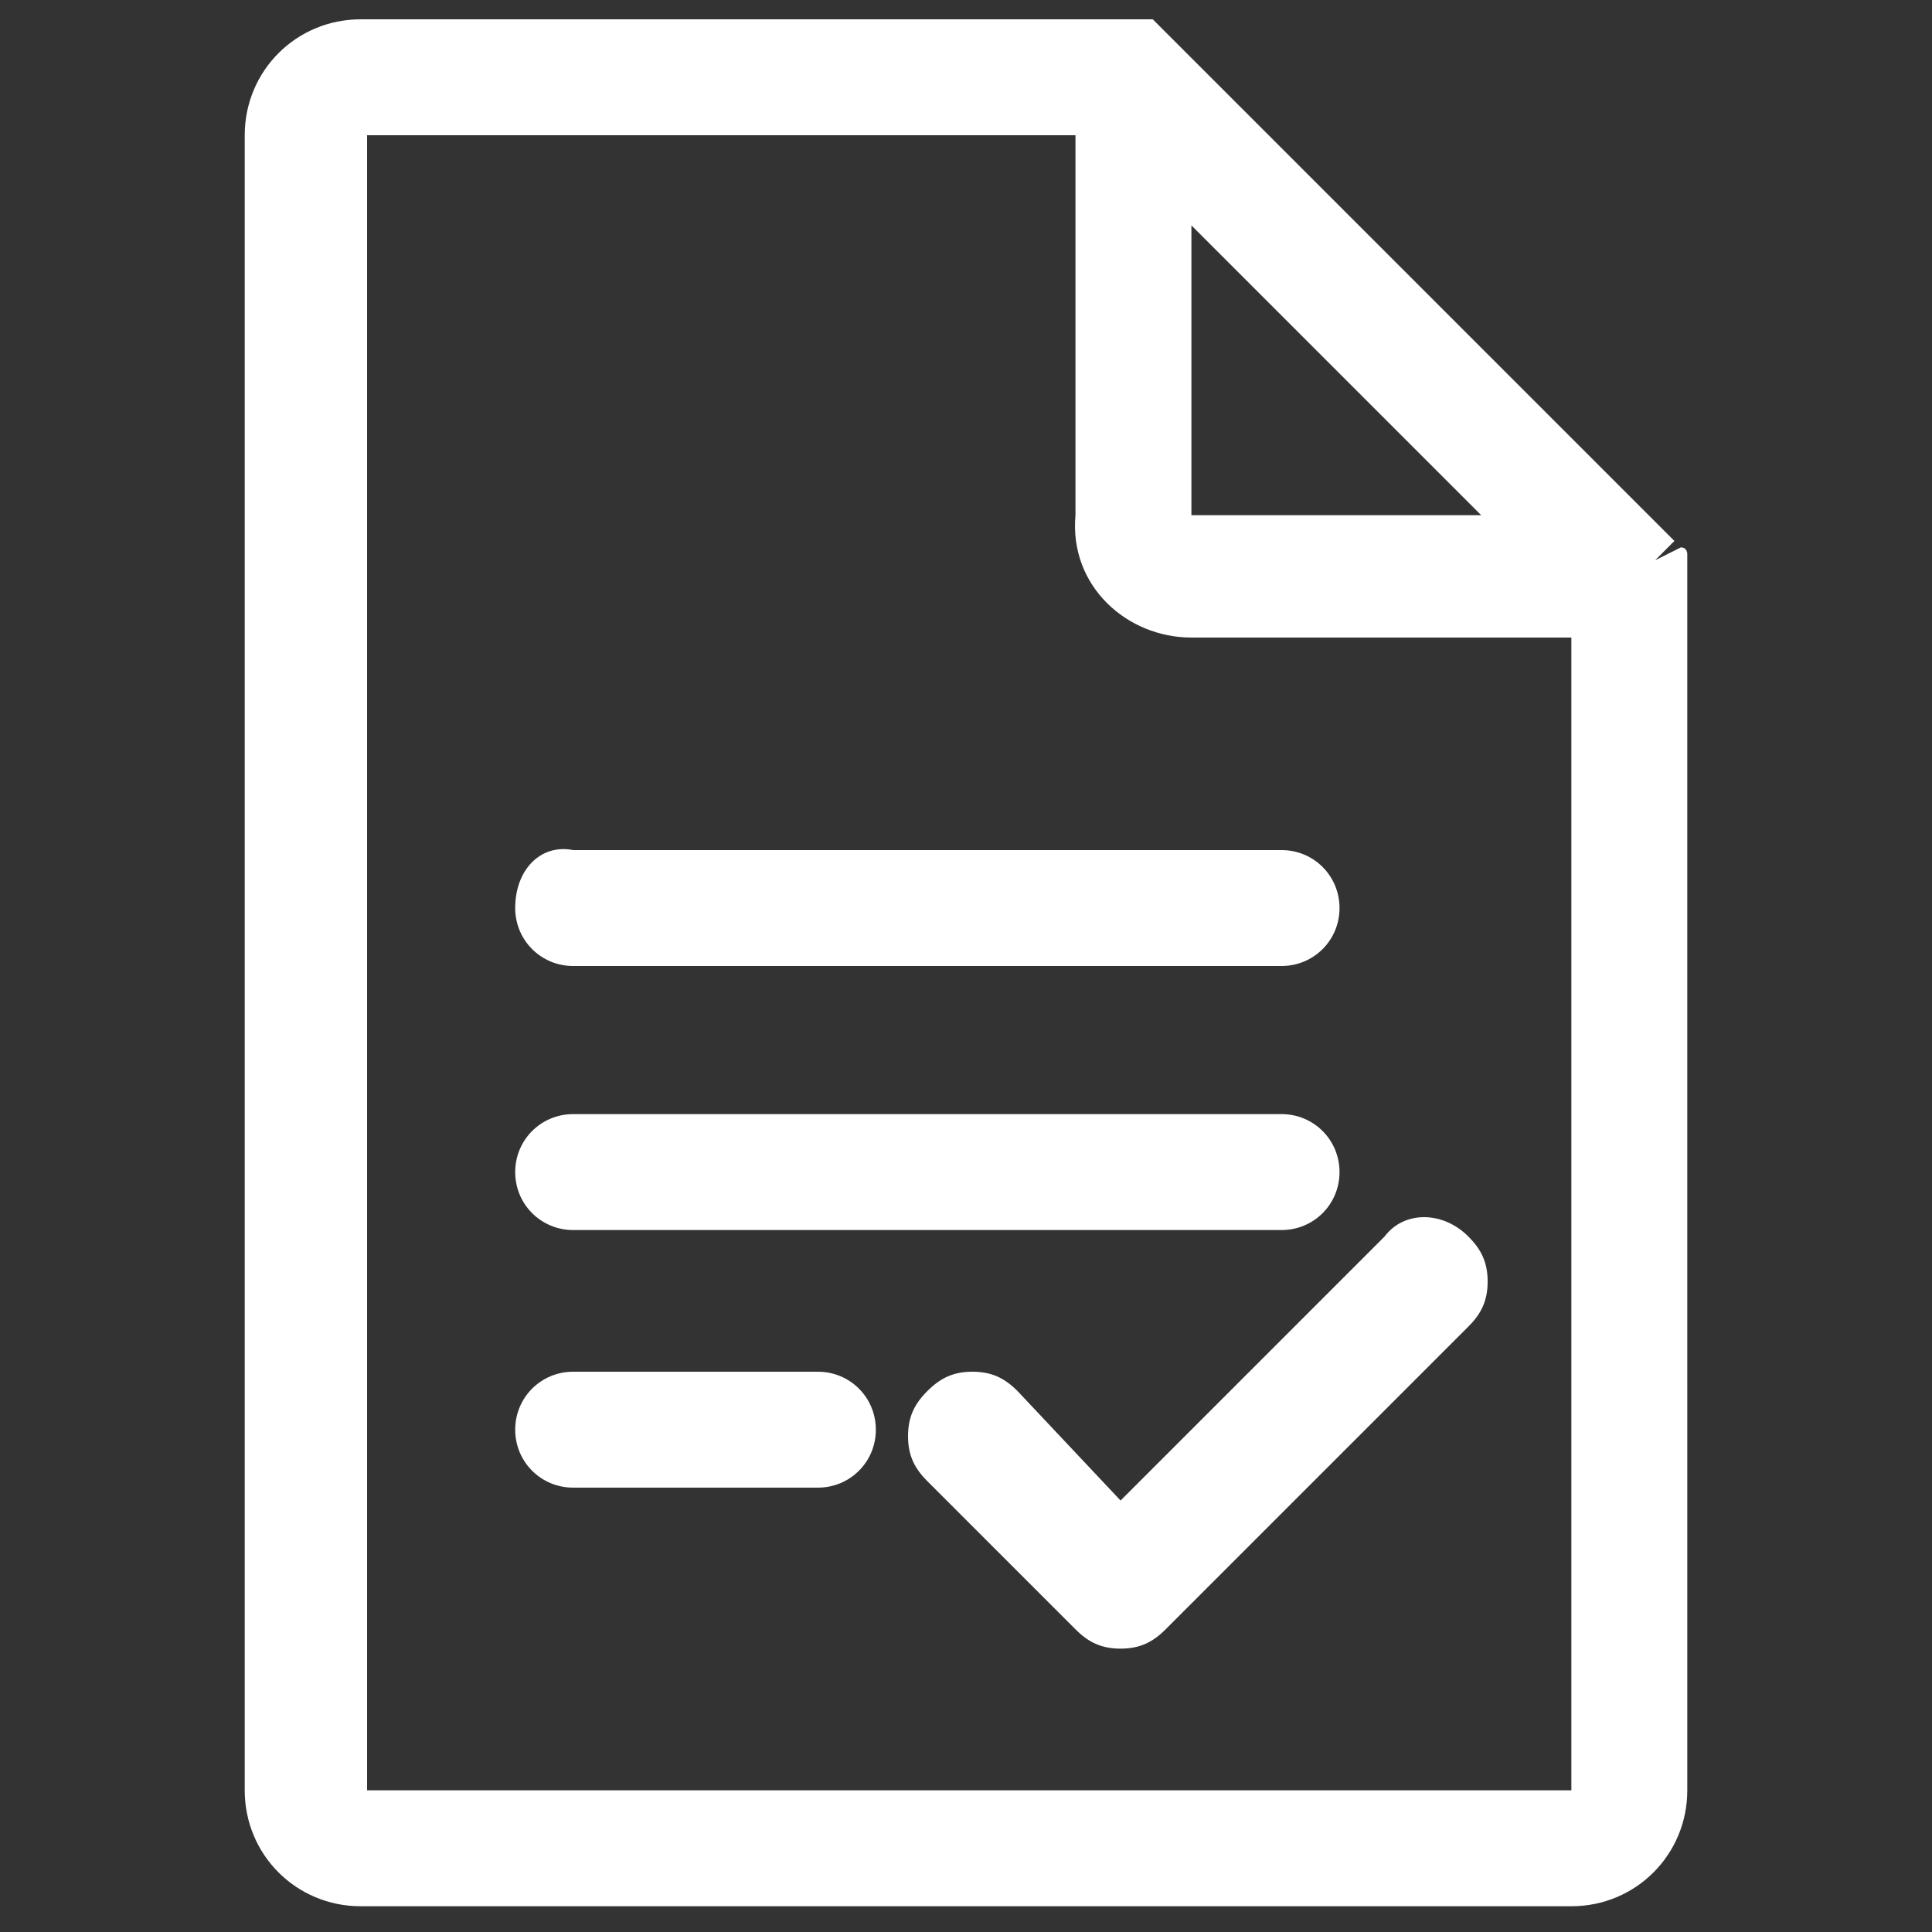
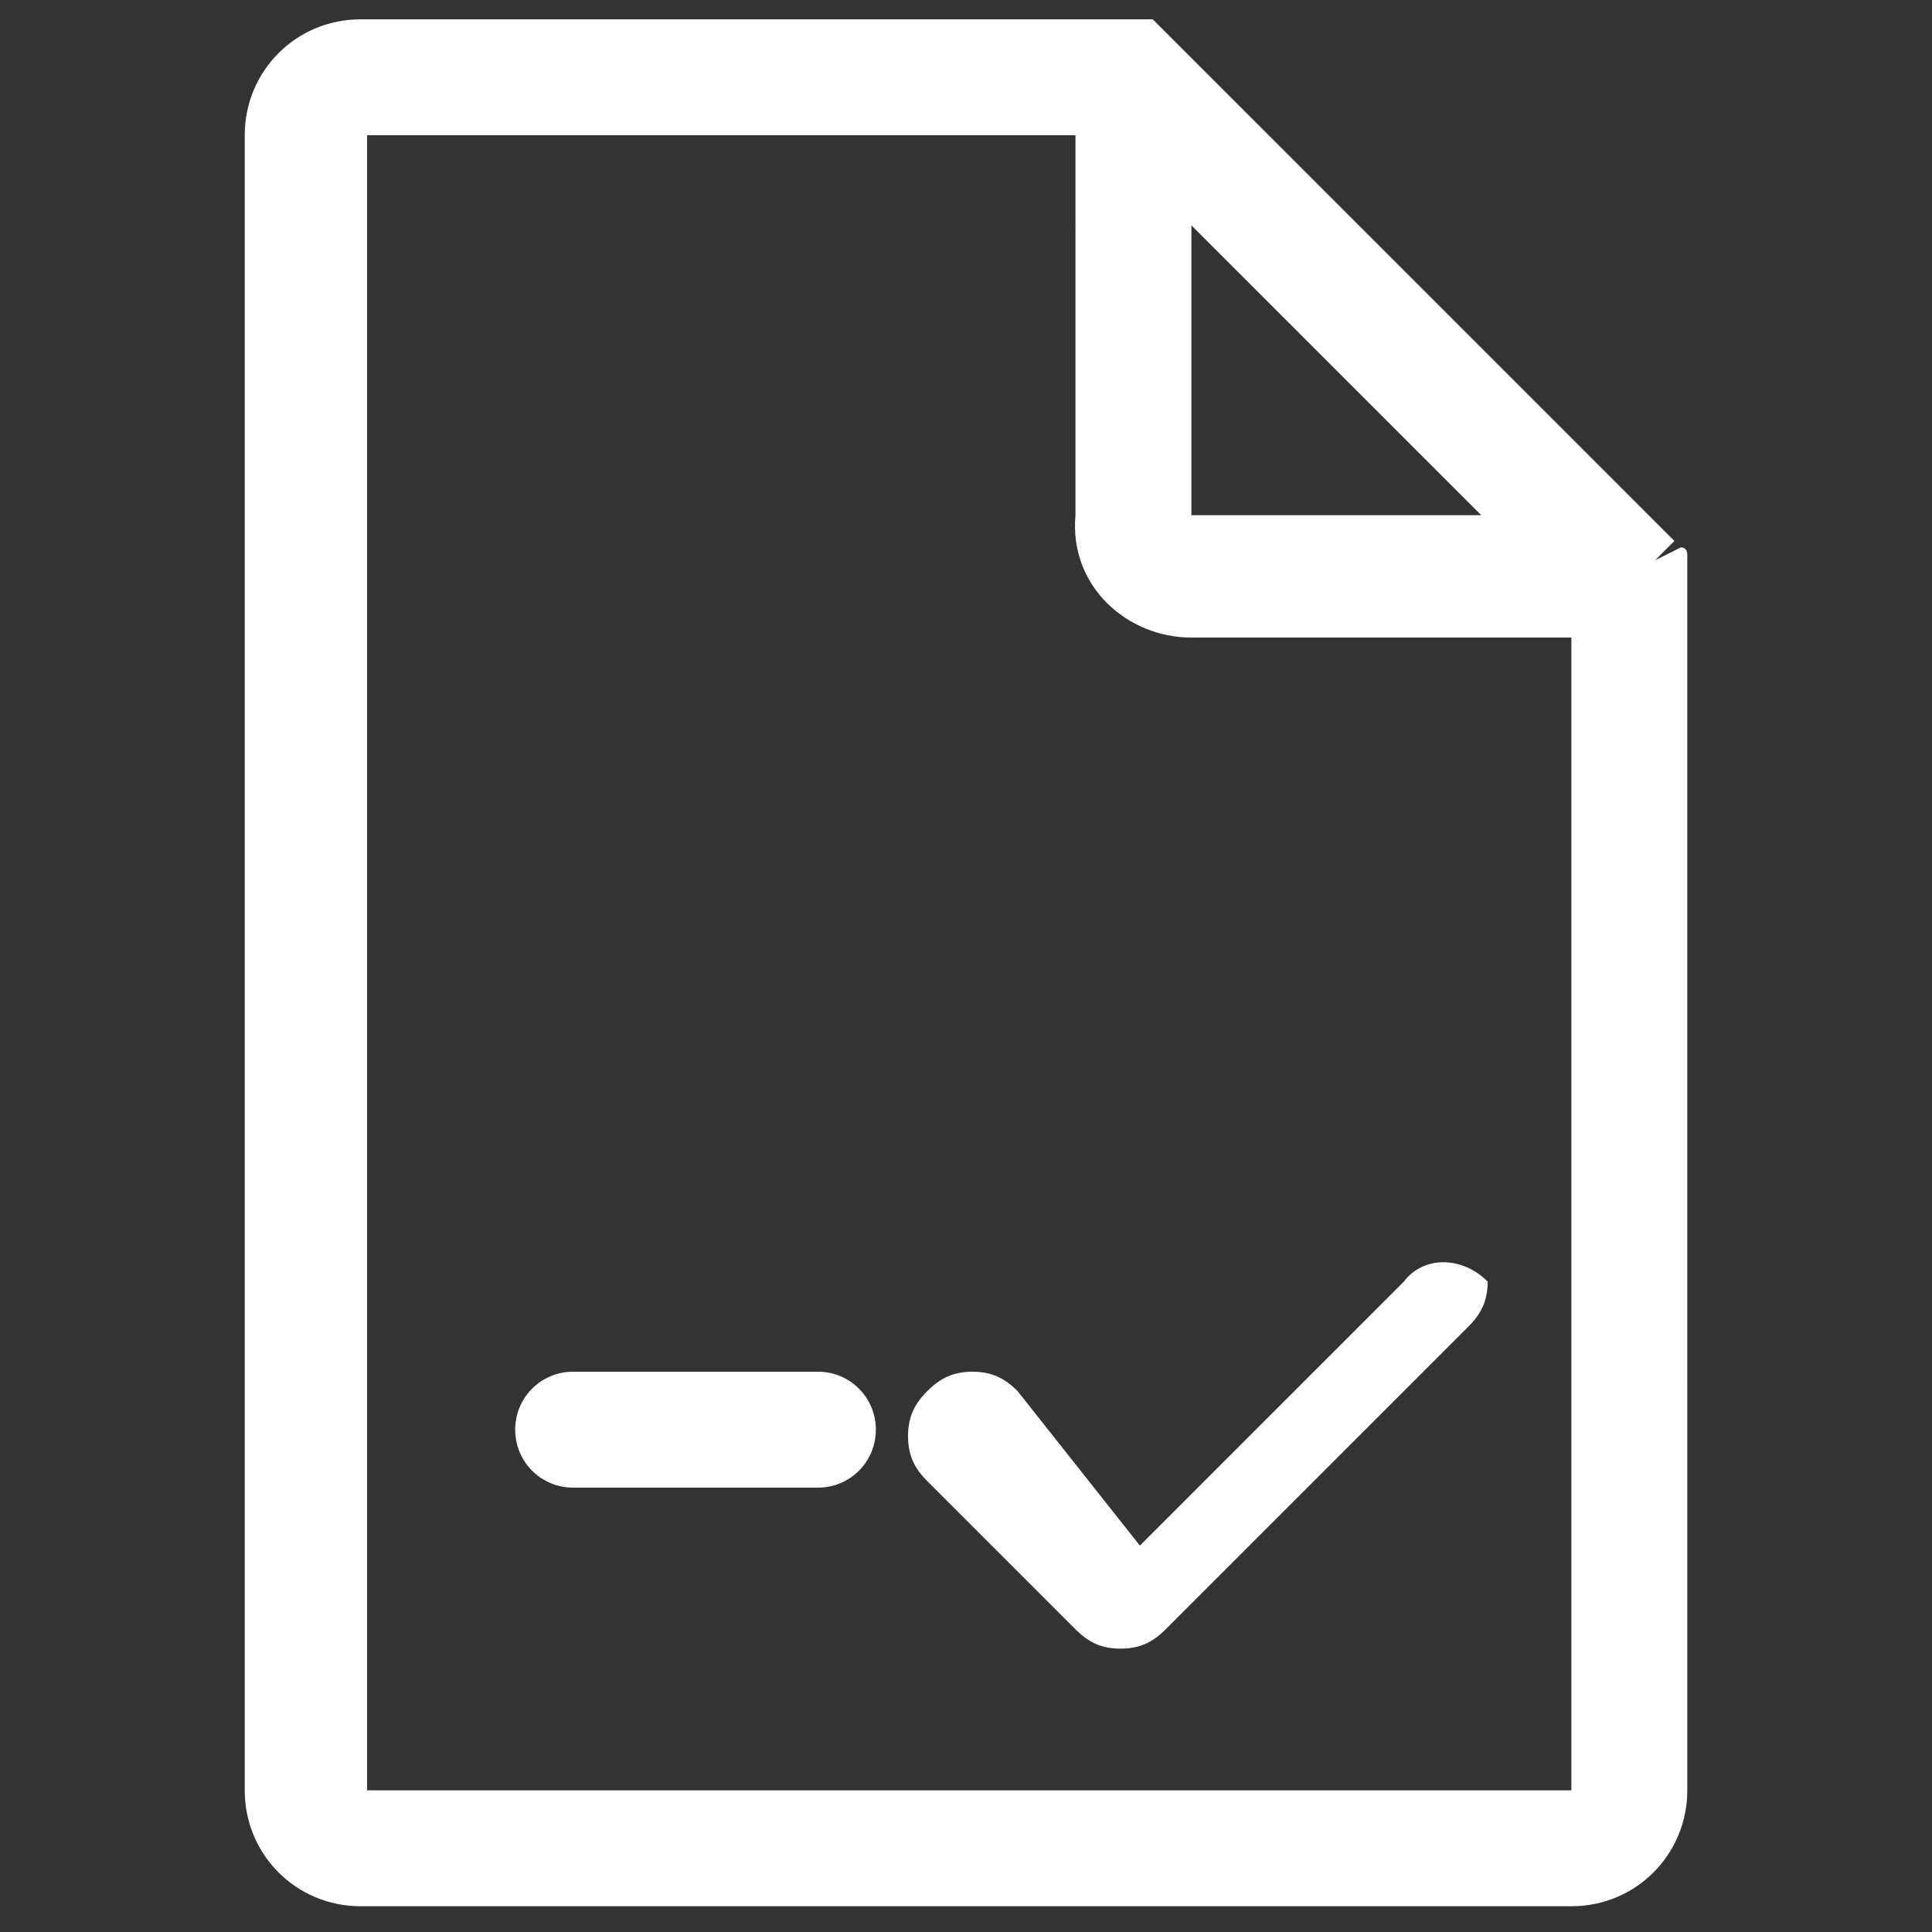
<svg xmlns="http://www.w3.org/2000/svg" version="1.1" x="0px" y="0px" viewBox="0 0 30 30" style="enable-background:new 0 0 30 30;" xml:space="preserve">
  <rect x="0" y="0" width="30" height="30" fill="#333333" stroke="none" />
  <style type="text/css">
	.st0{fill:#FFFFFF;}
</style>
  <g id="Ebene_3">
</g>
  <g id="Ebene_2_1_">
    <g>
      <path class="st0" d="M26.2,8.8C26.2,8.8,26.2,8.8,26.2,8.8c0,0,0-0.1,0-0.1c0,0,0-0.1,0-0.1c0,0,0-0.1-0.1-0.1l-0.4,0.2L26,8.4    c0,0-0.1-0.1-0.1-0.1l-7.7-7.7l0,0c0,0-0.1-0.1-0.1-0.1c0,0-0.1-0.1-0.1-0.1c0,0-0.1-0.1-0.1-0.1s-0.1,0-0.1,0l-0.1,0    c0,0-0.1,0-0.1,0h-12c-1,0-1.8,0.8-1.8,1.8v25.7c0,1,0.8,1.8,1.8,1.8h18.8c1,0,1.8-0.8,1.8-1.8L26.2,8.8    C26.2,8.9,26.2,8.9,26.2,8.8z M25.8,8.9L25.8,8.9L25.8,8.9L25.8,8.9z M18.5,8V3.5L23,8L18.5,8z M18.5,9.9h5.9v17.9l-18.7,0l0-25.7    h11V8C16.6,9.1,17.5,9.9,18.5,9.9z" />
-       <path class="st0" d="M8,14.1C8,14.6,8.4,15,8.9,15h11c0.5,0,0.9-0.4,0.9-0.9s-0.4-0.9-0.9-0.9h-11C8.4,13.1,8,13.5,8,14.1z" />
-       <path class="st0" d="M8.9,19.1h11c0.5,0,0.9-0.4,0.9-0.9c0-0.5-0.4-0.9-0.9-0.9h-11c-0.5,0-0.9,0.4-0.9,0.9    C8,18.7,8.4,19.1,8.9,19.1z" />
      <path class="st0" d="M12.7,21.3H8.9c-0.5,0-0.9,0.4-0.9,0.9c0,0.5,0.4,0.9,0.9,0.9h3.8c0.5,0,0.9-0.4,0.9-0.9    C13.6,21.7,13.2,21.3,12.7,21.3z" />
-       <path class="st0" d="M15.8,21.6c-0.2-0.2-0.4-0.3-0.7-0.3c-0.3,0-0.5,0.1-0.7,0.3c-0.2,0.2-0.3,0.4-0.3,0.7c0,0.3,0.1,0.5,0.3,0.7    l2.3,2.3c0,0,0,0,0,0c0.2,0.2,0.4,0.3,0.7,0.3c0.3,0,0.5-0.1,0.7-0.3l4.7-4.7c0.2-0.2,0.3-0.4,0.3-0.7c0-0.3-0.1-0.5-0.3-0.7    c-0.4-0.4-1-0.4-1.3,0l-4.1,4.1L15.8,21.6z" />
+       <path class="st0" d="M15.8,21.6c-0.2-0.2-0.4-0.3-0.7-0.3c-0.3,0-0.5,0.1-0.7,0.3c-0.2,0.2-0.3,0.4-0.3,0.7c0,0.3,0.1,0.5,0.3,0.7    l2.3,2.3c0,0,0,0,0,0c0.2,0.2,0.4,0.3,0.7,0.3c0.3,0,0.5-0.1,0.7-0.3l4.7-4.7c0.2-0.2,0.3-0.4,0.3-0.7c-0.4-0.4-1-0.4-1.3,0l-4.1,4.1L15.8,21.6z" />
    </g>
  </g>
</svg>